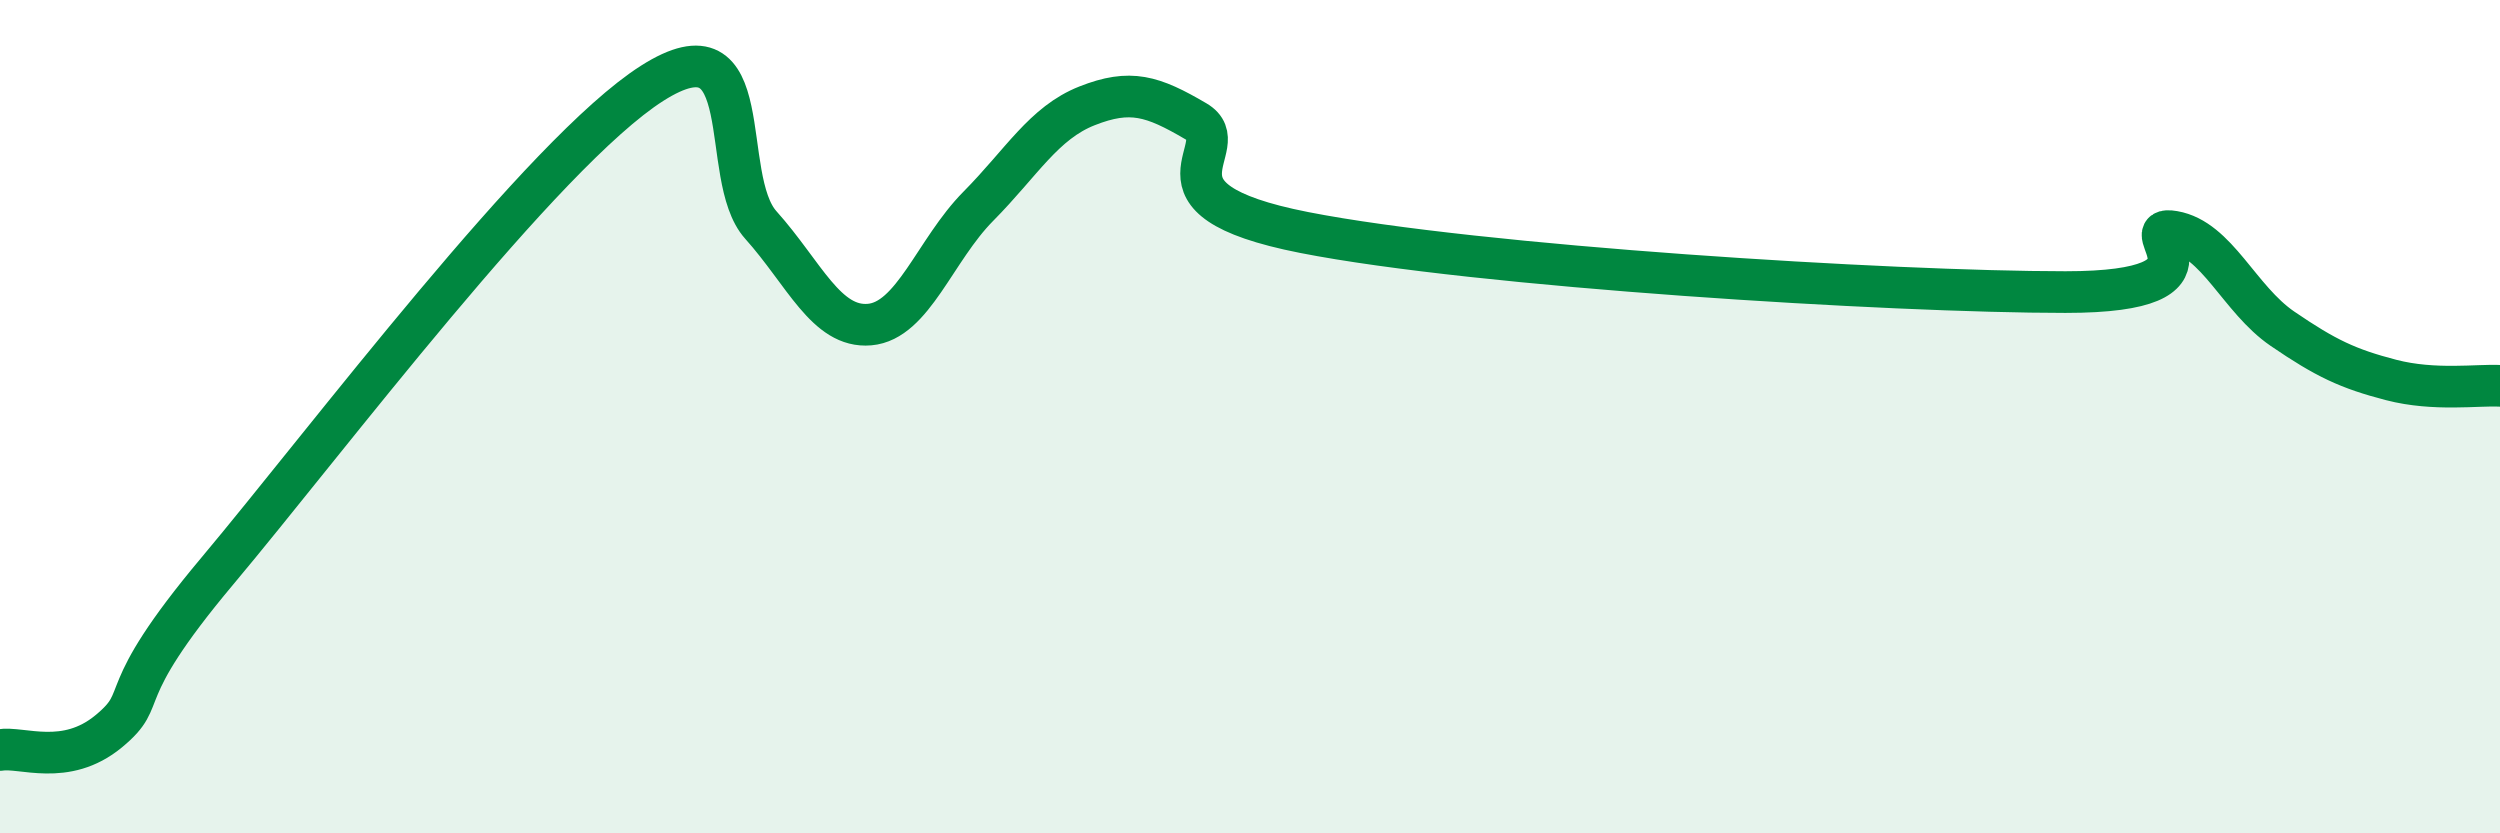
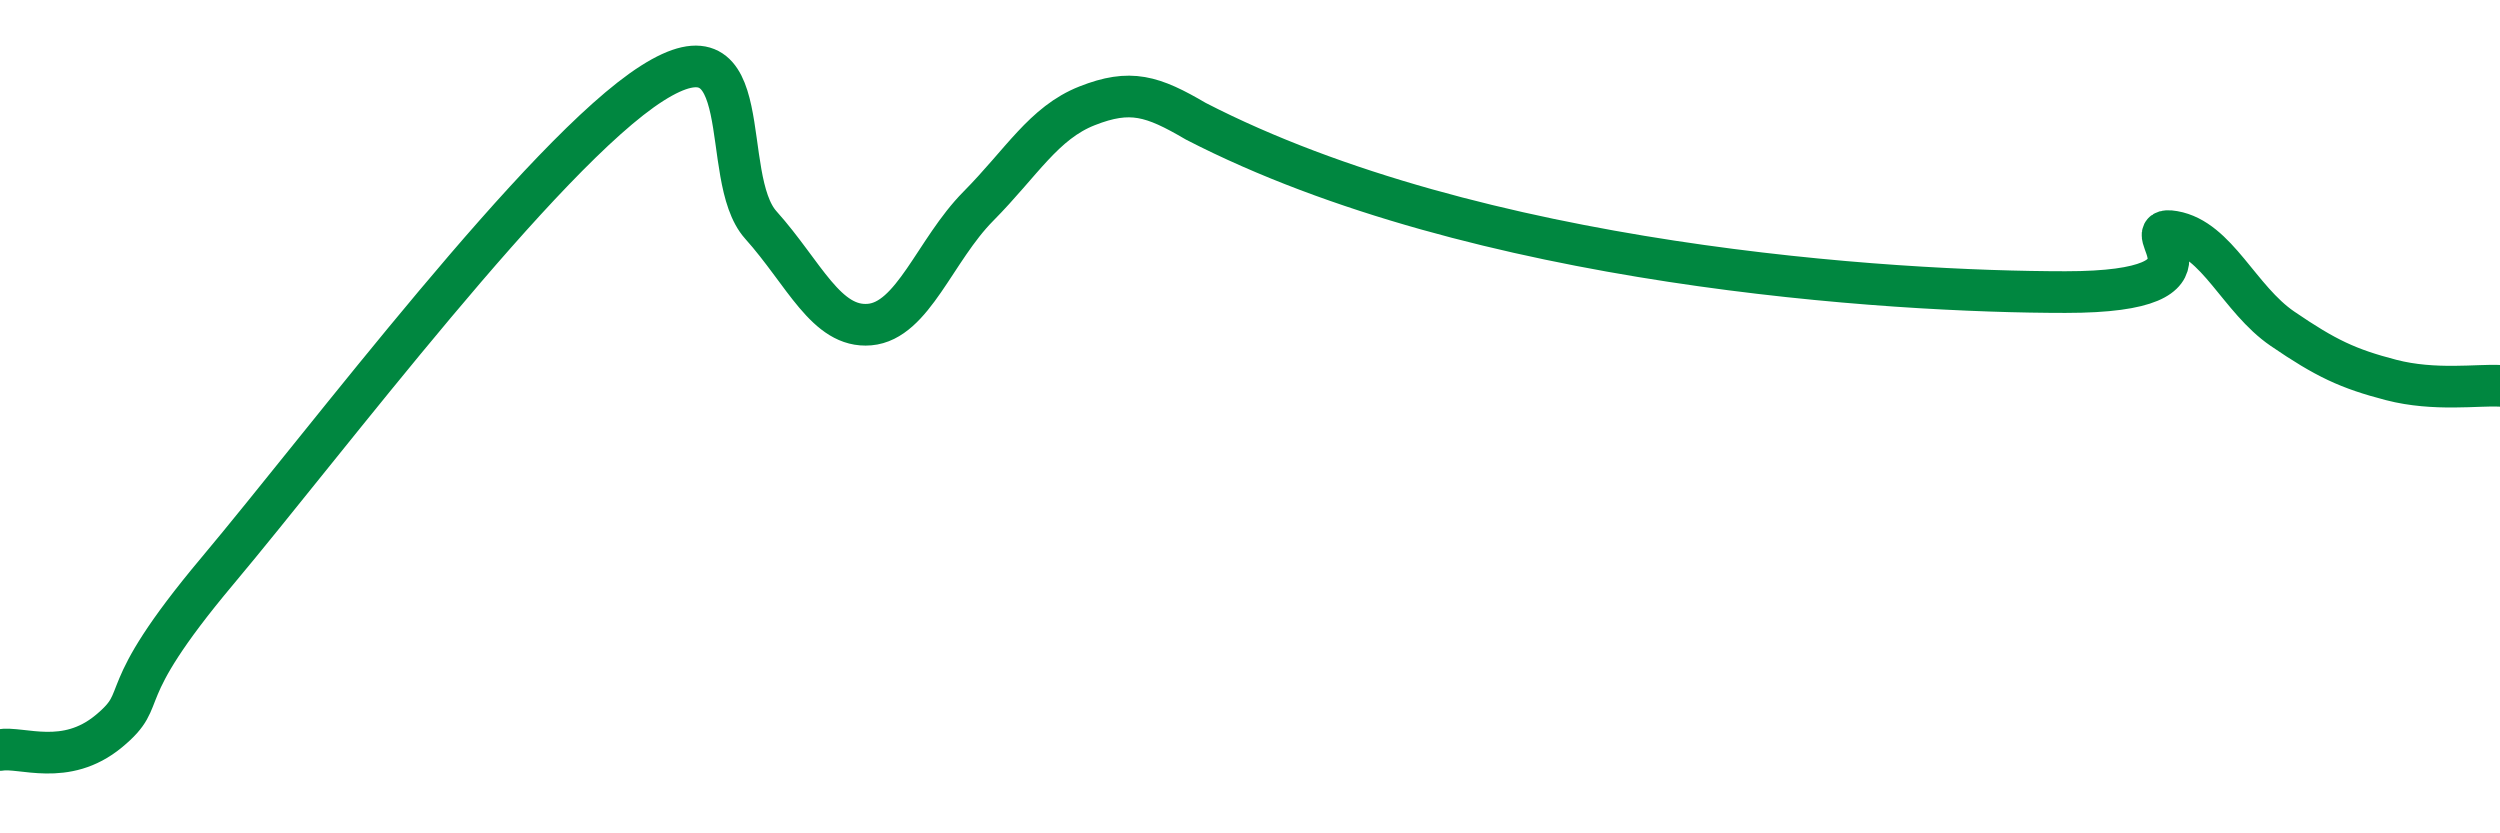
<svg xmlns="http://www.w3.org/2000/svg" width="60" height="20" viewBox="0 0 60 20">
-   <path d="M 0,18 C 0.52,17.91 1.57,18.41 2.61,17.55 C 3.65,16.69 2.61,16.81 5.22,13.7 C 7.83,10.59 13.04,3.66 15.65,2 C 18.26,0.34 17.22,4.24 18.26,5.4 C 19.3,6.56 19.83,7.88 20.87,7.79 C 21.91,7.7 22.44,6 23.48,4.95 C 24.52,3.9 25.05,2.95 26.09,2.54 C 27.13,2.13 27.66,2.3 28.7,2.91 C 29.74,3.52 27.13,4.76 31.3,5.58 C 35.47,6.4 45.4,7.01 49.57,7.01 C 53.74,7.01 51.13,5.38 52.17,5.56 C 53.21,5.74 53.74,7.18 54.78,7.89 C 55.82,8.6 56.35,8.85 57.39,9.12 C 58.43,9.39 59.48,9.23 60,9.26L60 20L0 20Z" fill="#008740" opacity="0.1" stroke-linecap="round" stroke-linejoin="round" />
-   <path d="M 0,18 C 0.52,17.91 1.57,18.41 2.61,17.55 C 3.65,16.69 2.61,16.81 5.22,13.7 C 7.83,10.59 13.04,3.66 15.65,2 C 18.26,0.34 17.22,4.24 18.26,5.4 C 19.3,6.56 19.83,7.88 20.87,7.79 C 21.91,7.7 22.44,6 23.48,4.95 C 24.52,3.9 25.05,2.95 26.09,2.54 C 27.13,2.13 27.66,2.3 28.7,2.91 C 29.74,3.52 27.13,4.76 31.3,5.58 C 35.47,6.4 45.4,7.01 49.57,7.01 C 53.74,7.01 51.13,5.38 52.17,5.56 C 53.21,5.74 53.74,7.18 54.78,7.89 C 55.82,8.6 56.35,8.85 57.39,9.12 C 58.43,9.39 59.48,9.23 60,9.26" stroke="#008740" stroke-width="1" fill="none" stroke-linecap="round" stroke-linejoin="round" />
+   <path d="M 0,18 C 0.52,17.91 1.57,18.41 2.61,17.55 C 3.65,16.69 2.61,16.81 5.22,13.7 C 7.83,10.59 13.04,3.66 15.65,2 C 18.26,0.34 17.22,4.24 18.26,5.4 C 19.3,6.56 19.83,7.88 20.87,7.79 C 21.91,7.7 22.44,6 23.48,4.95 C 24.52,3.9 25.05,2.95 26.09,2.54 C 27.13,2.13 27.66,2.3 28.7,2.91 C 35.47,6.4 45.4,7.01 49.57,7.01 C 53.74,7.01 51.13,5.38 52.17,5.56 C 53.21,5.74 53.74,7.18 54.78,7.89 C 55.82,8.6 56.35,8.85 57.39,9.12 C 58.43,9.39 59.48,9.23 60,9.26" stroke="#008740" stroke-width="1" fill="none" stroke-linecap="round" stroke-linejoin="round" />
</svg>